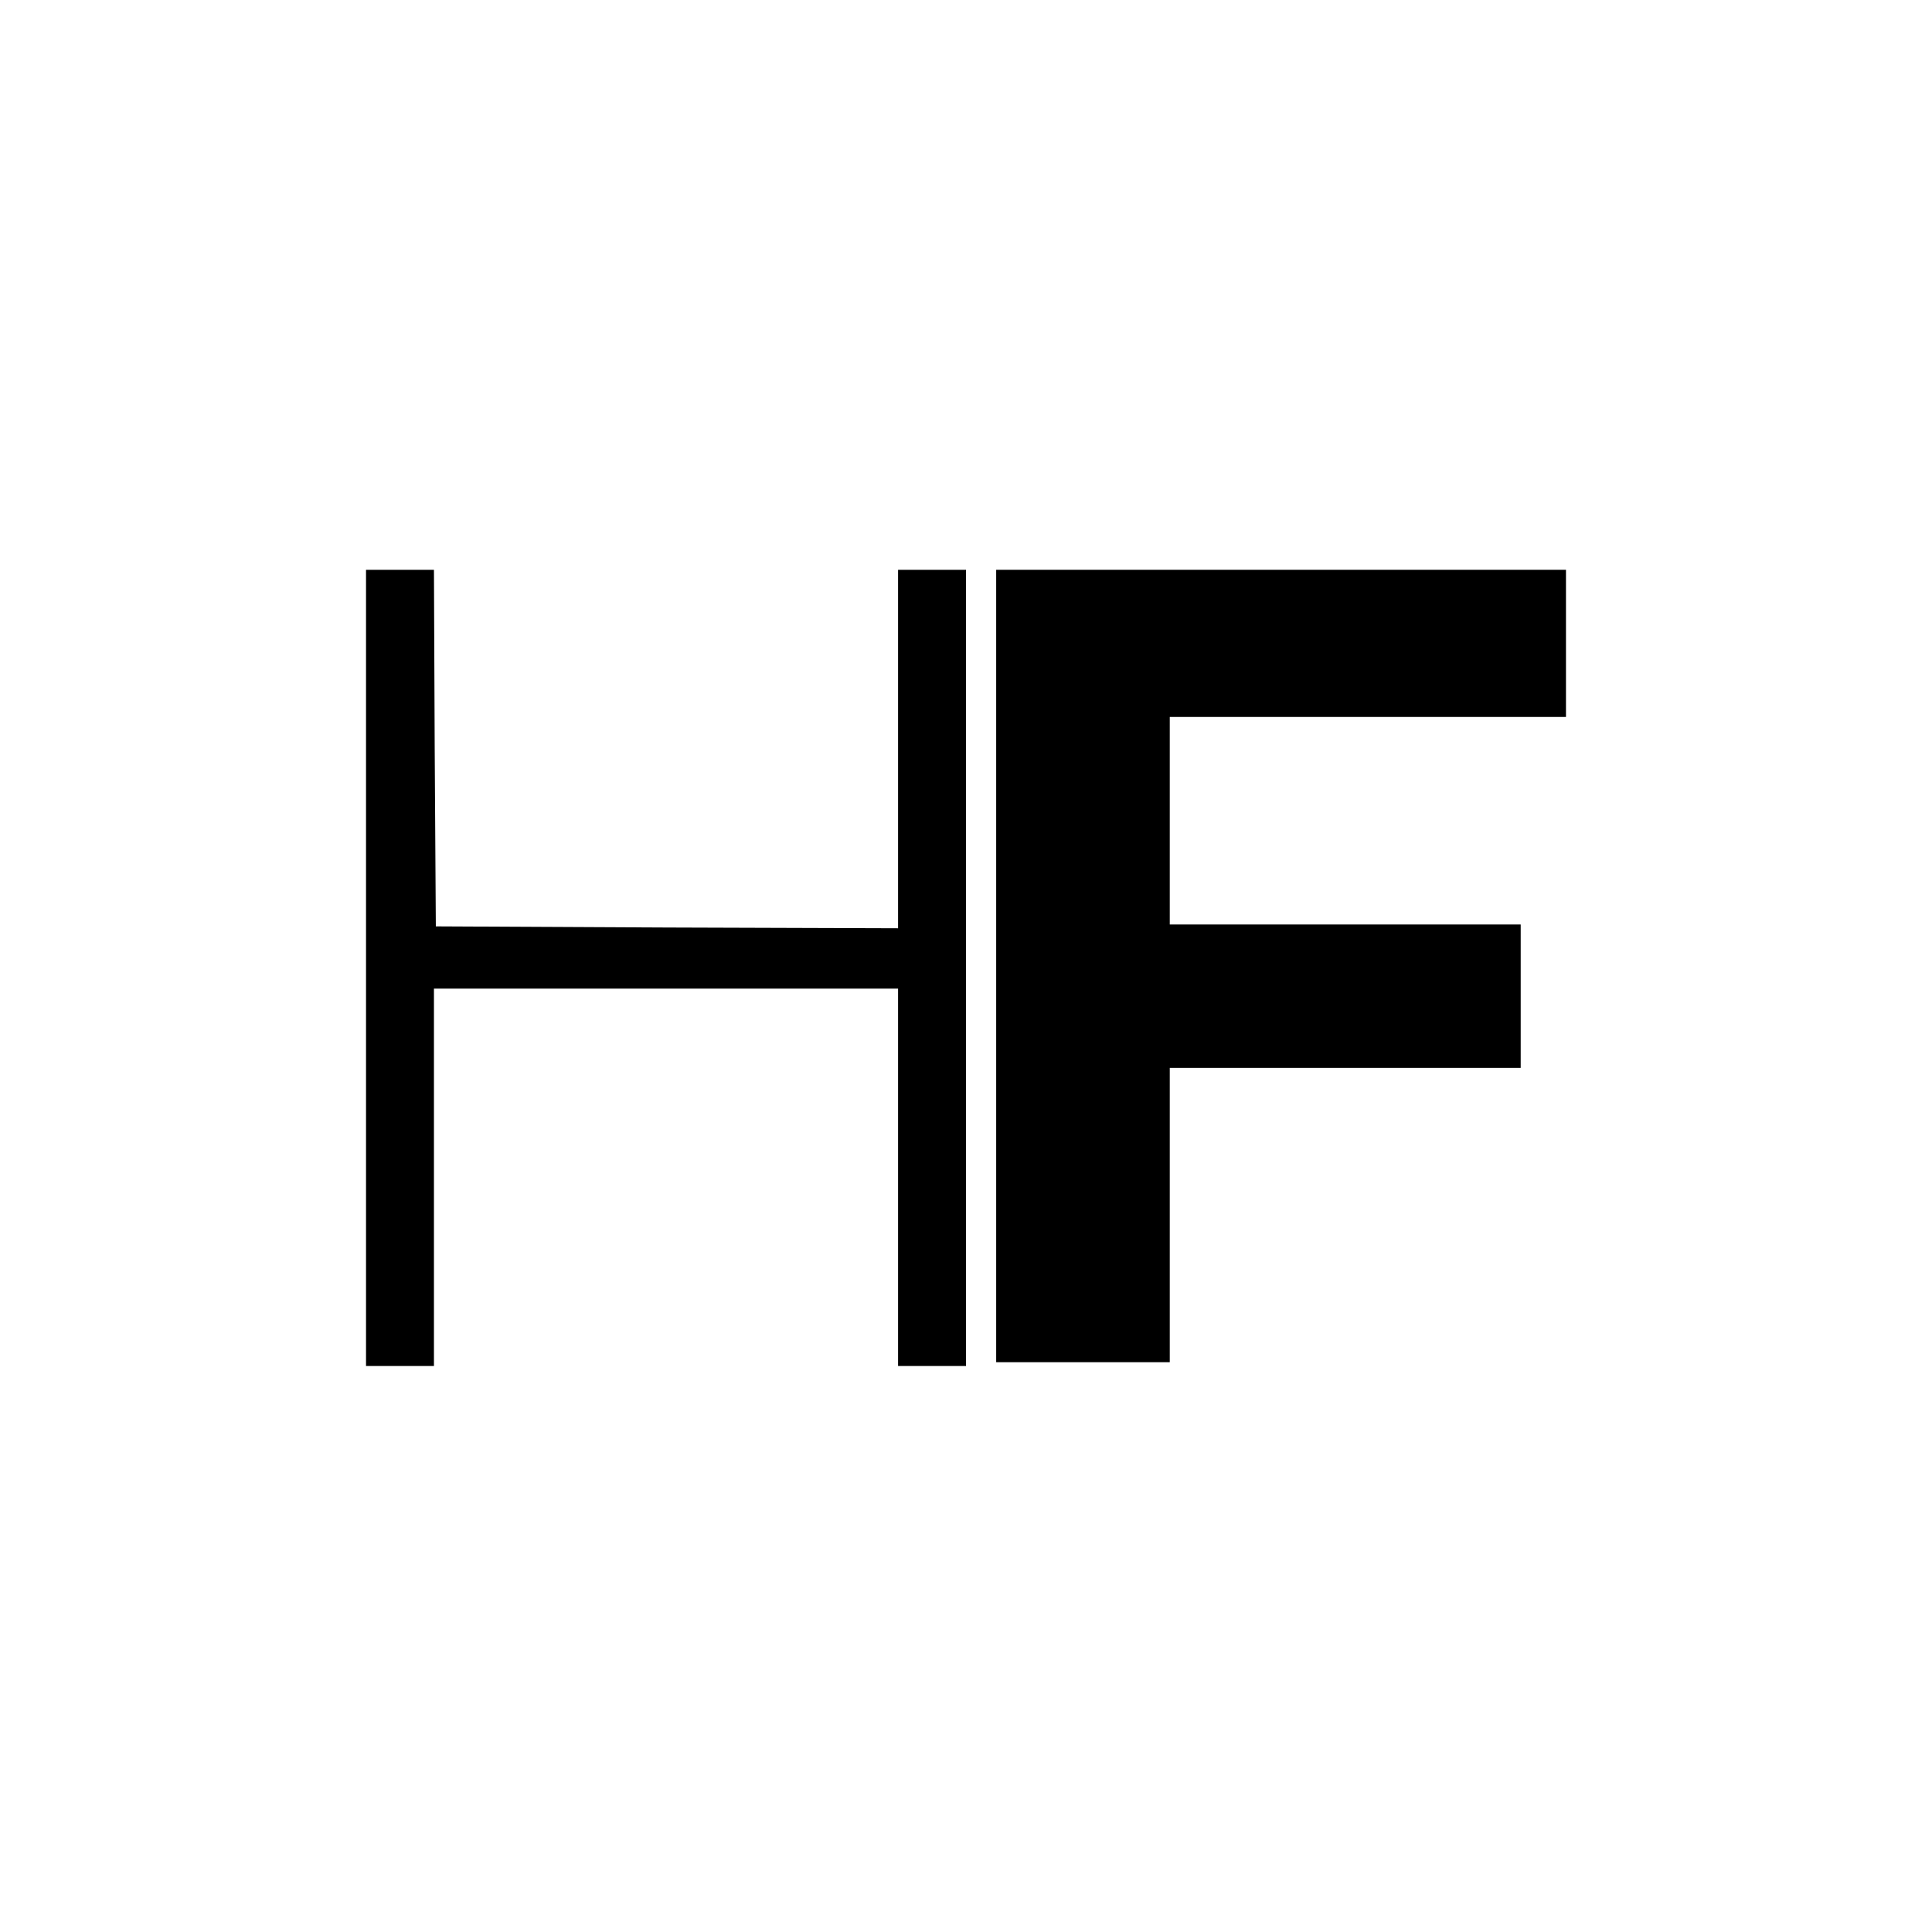
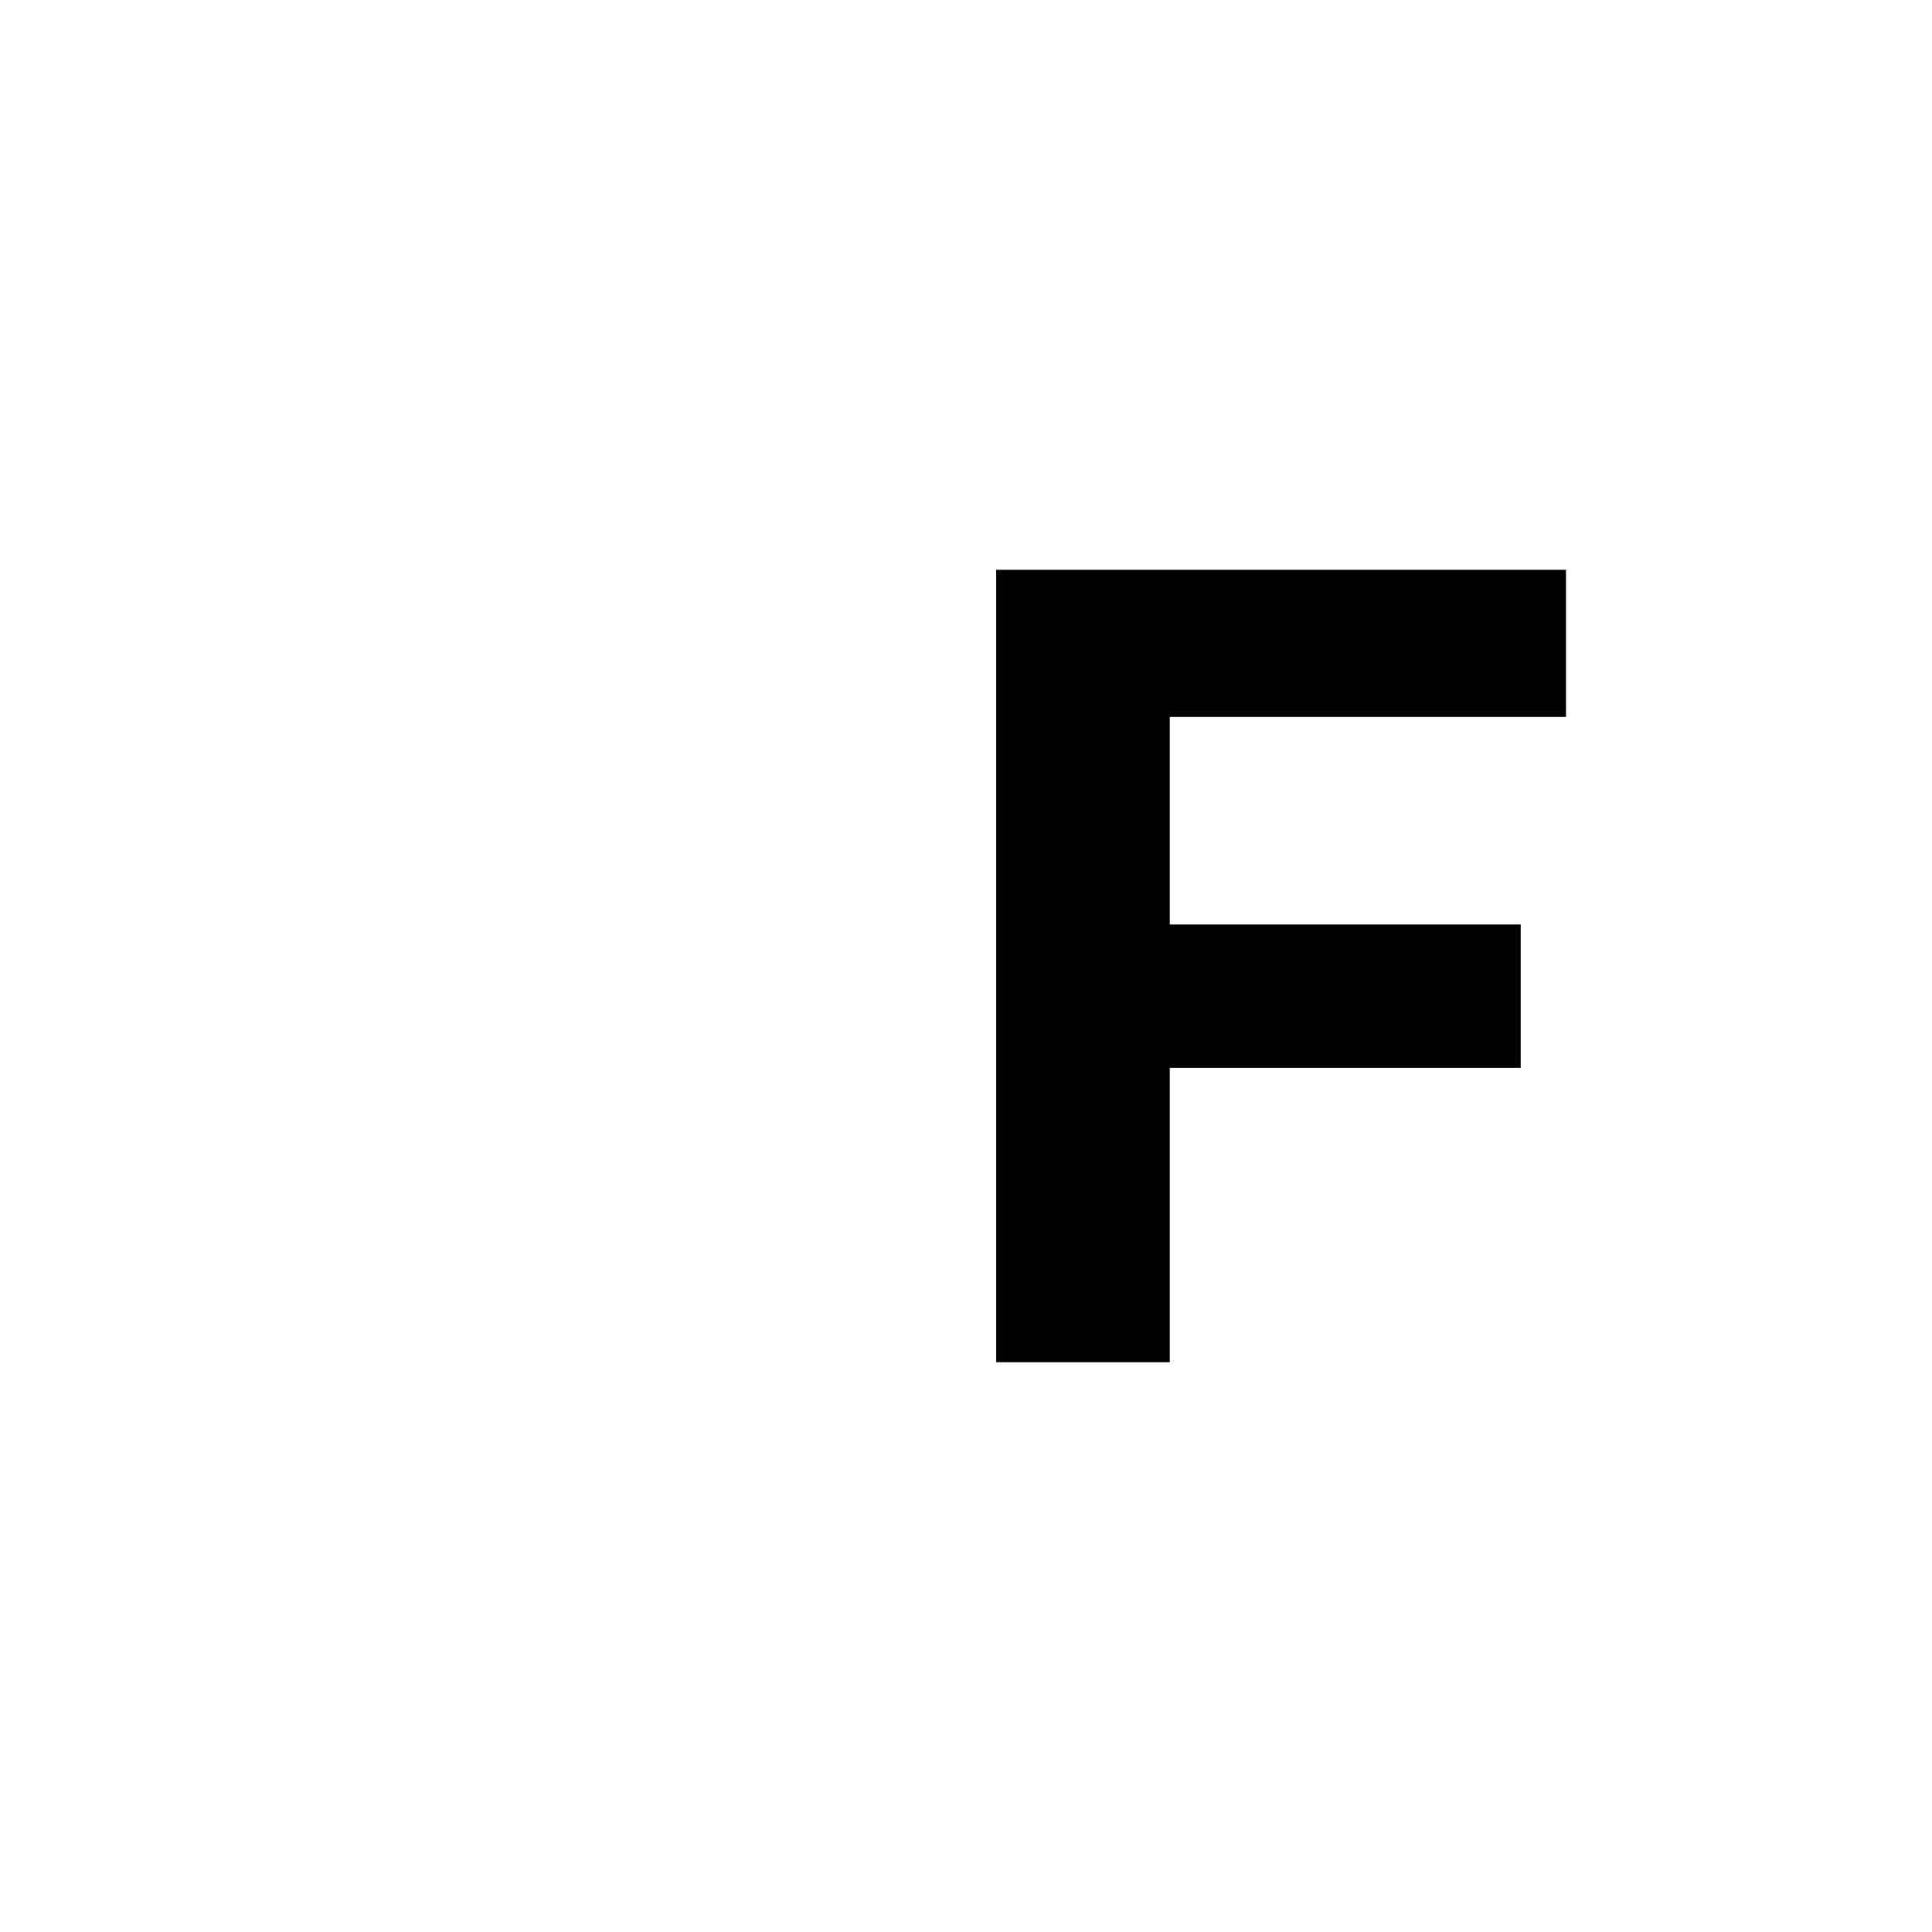
<svg xmlns="http://www.w3.org/2000/svg" version="1.0" width="512pt" height="512pt" viewBox="0 0 512 512" preserveAspectRatio="xMidYMid meet">
  <g transform="translate(0,512) scale(0.1,-0.1)" fill="#000000" stroke="none">
-     <path d="M970 2555 l0 -1055 90 0 90 0 0 500 0 500 615 0 615 0 0 -500 0 -500 90 0 90 0 0 1055 0 1055 -90 0 -90 0 0 -475 0 -475 -612 2 -613 3 -3 473 -2 472 -90 0 -90 0 0 -1055z" />
    <path d="M2640 2560 l0 -1050 230 0 230 0 0 390 0 390 465 0 465 0 0 190 0 190 -465 0 -465 0 0 275 0 275 525 0 525 0 0 195 0 195 -755 0 -755 0 0 -1050z" />
  </g>
</svg>